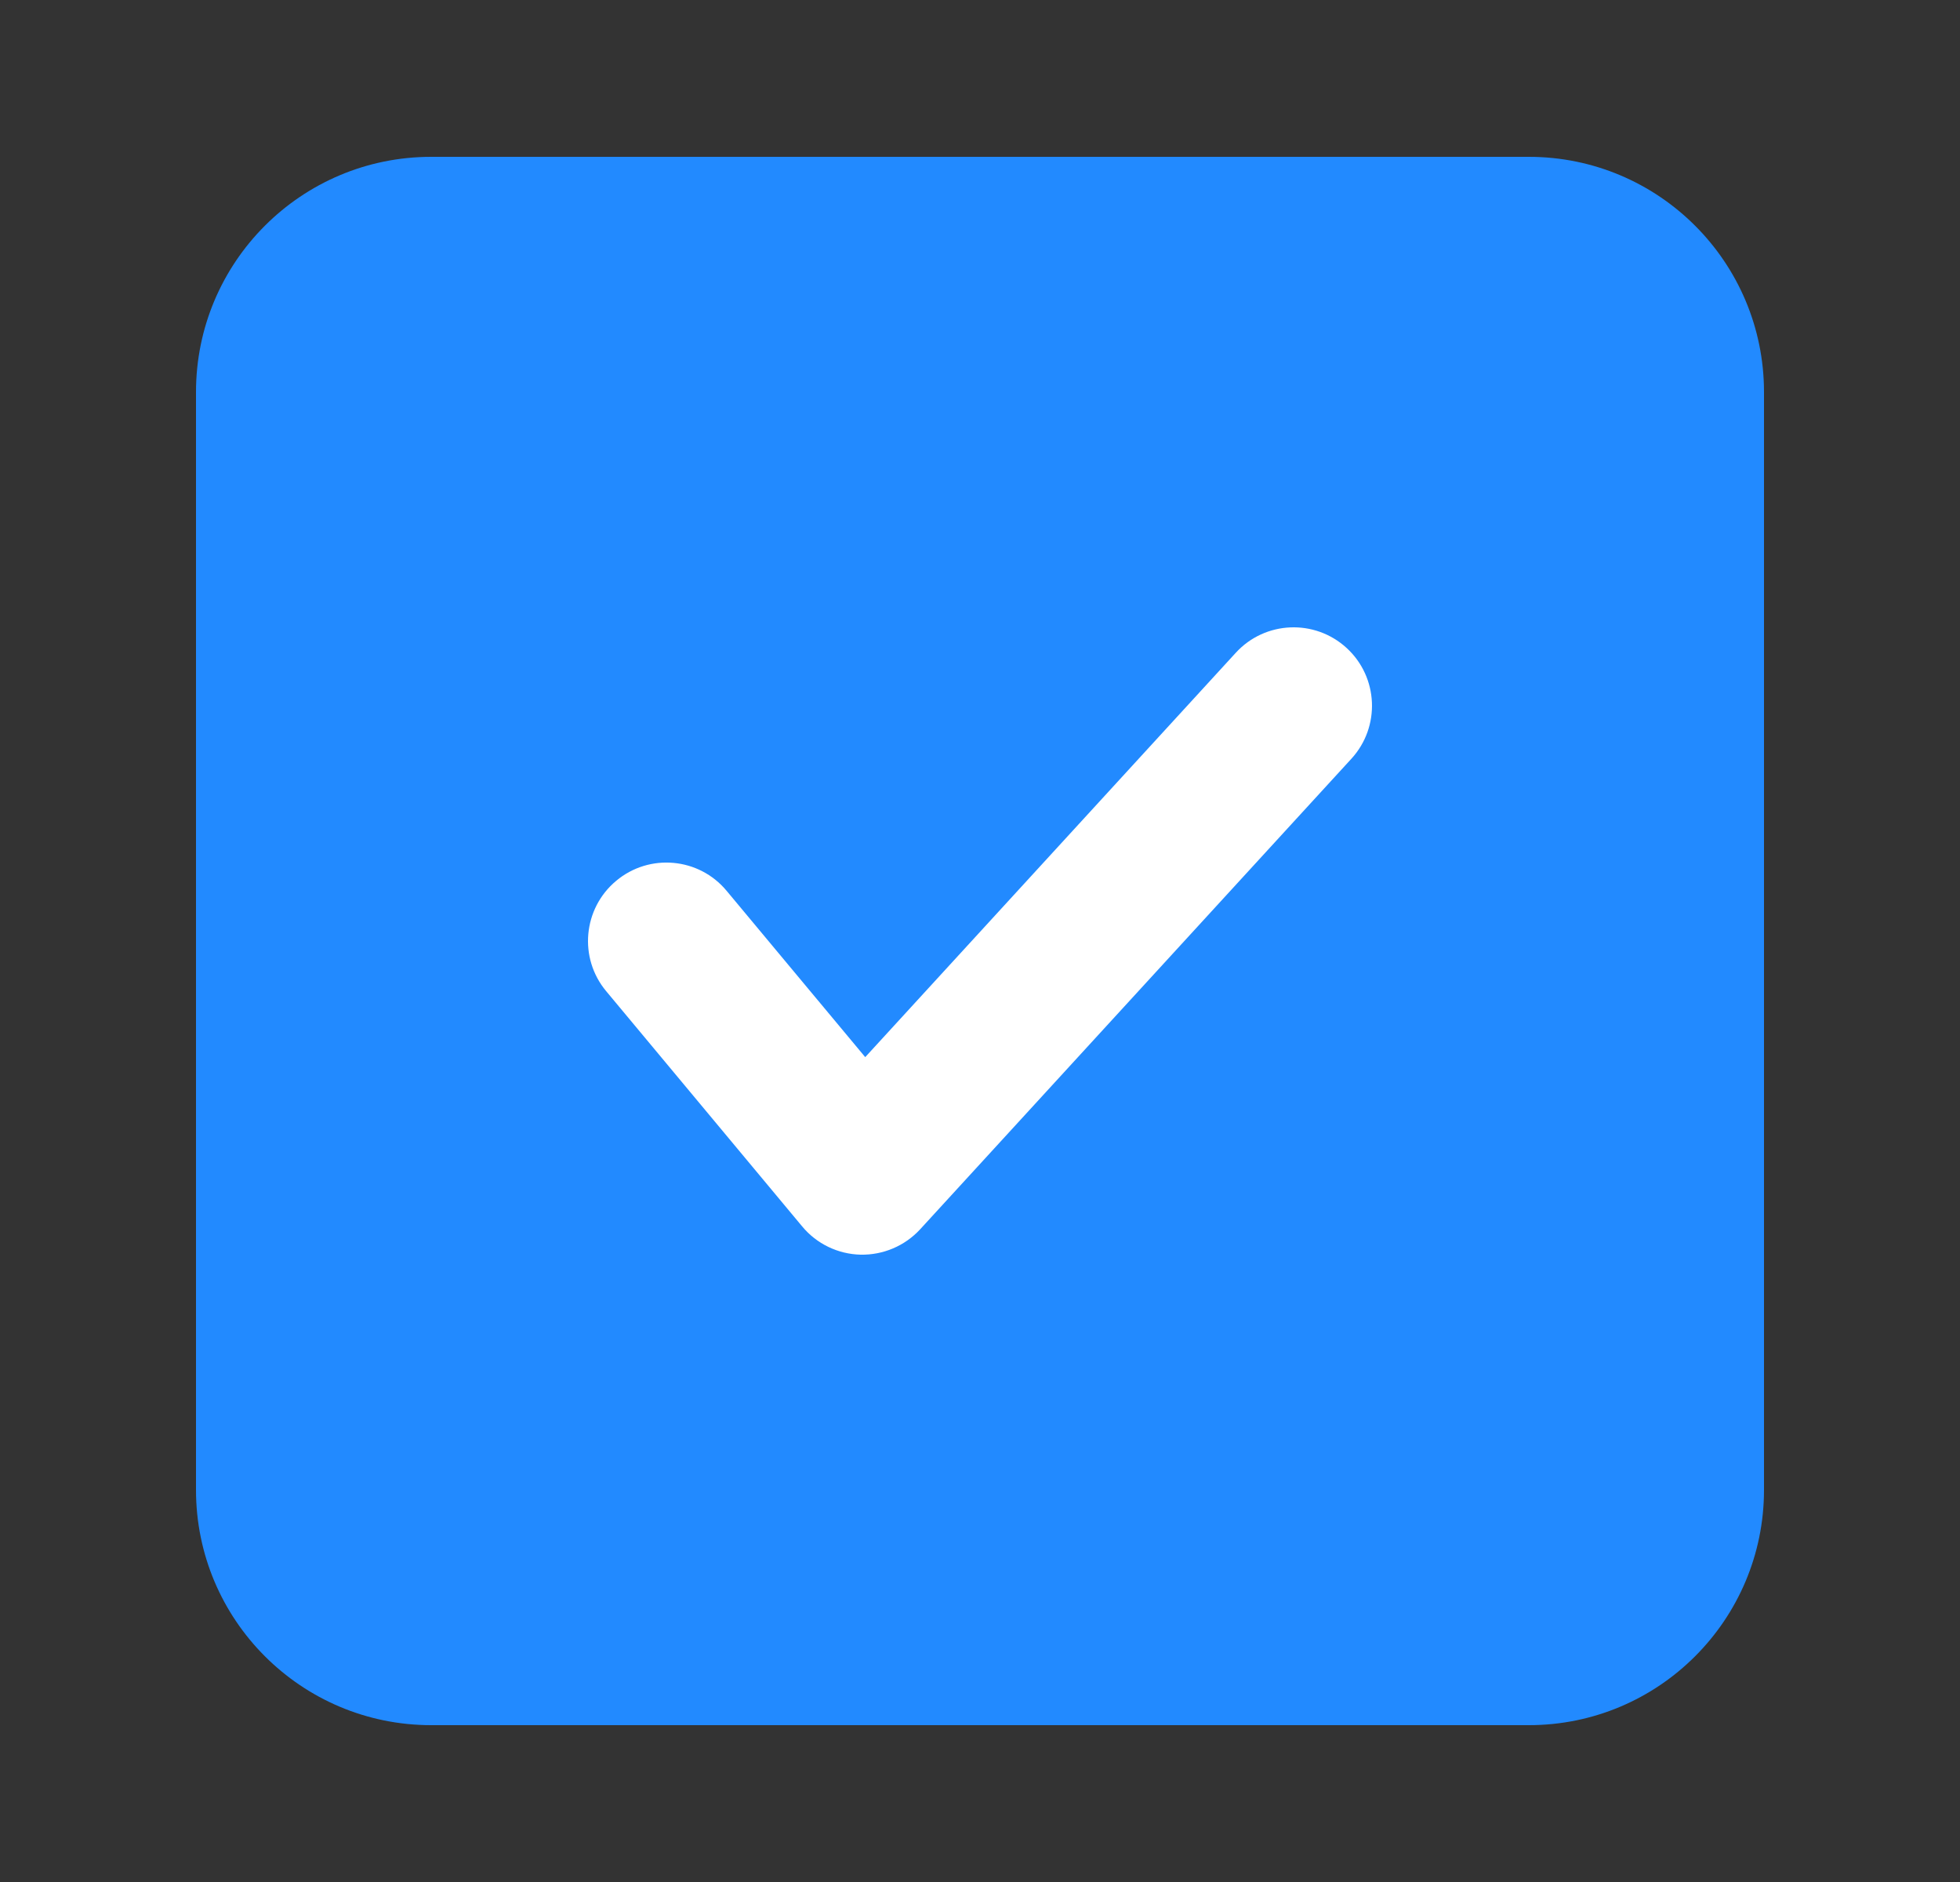
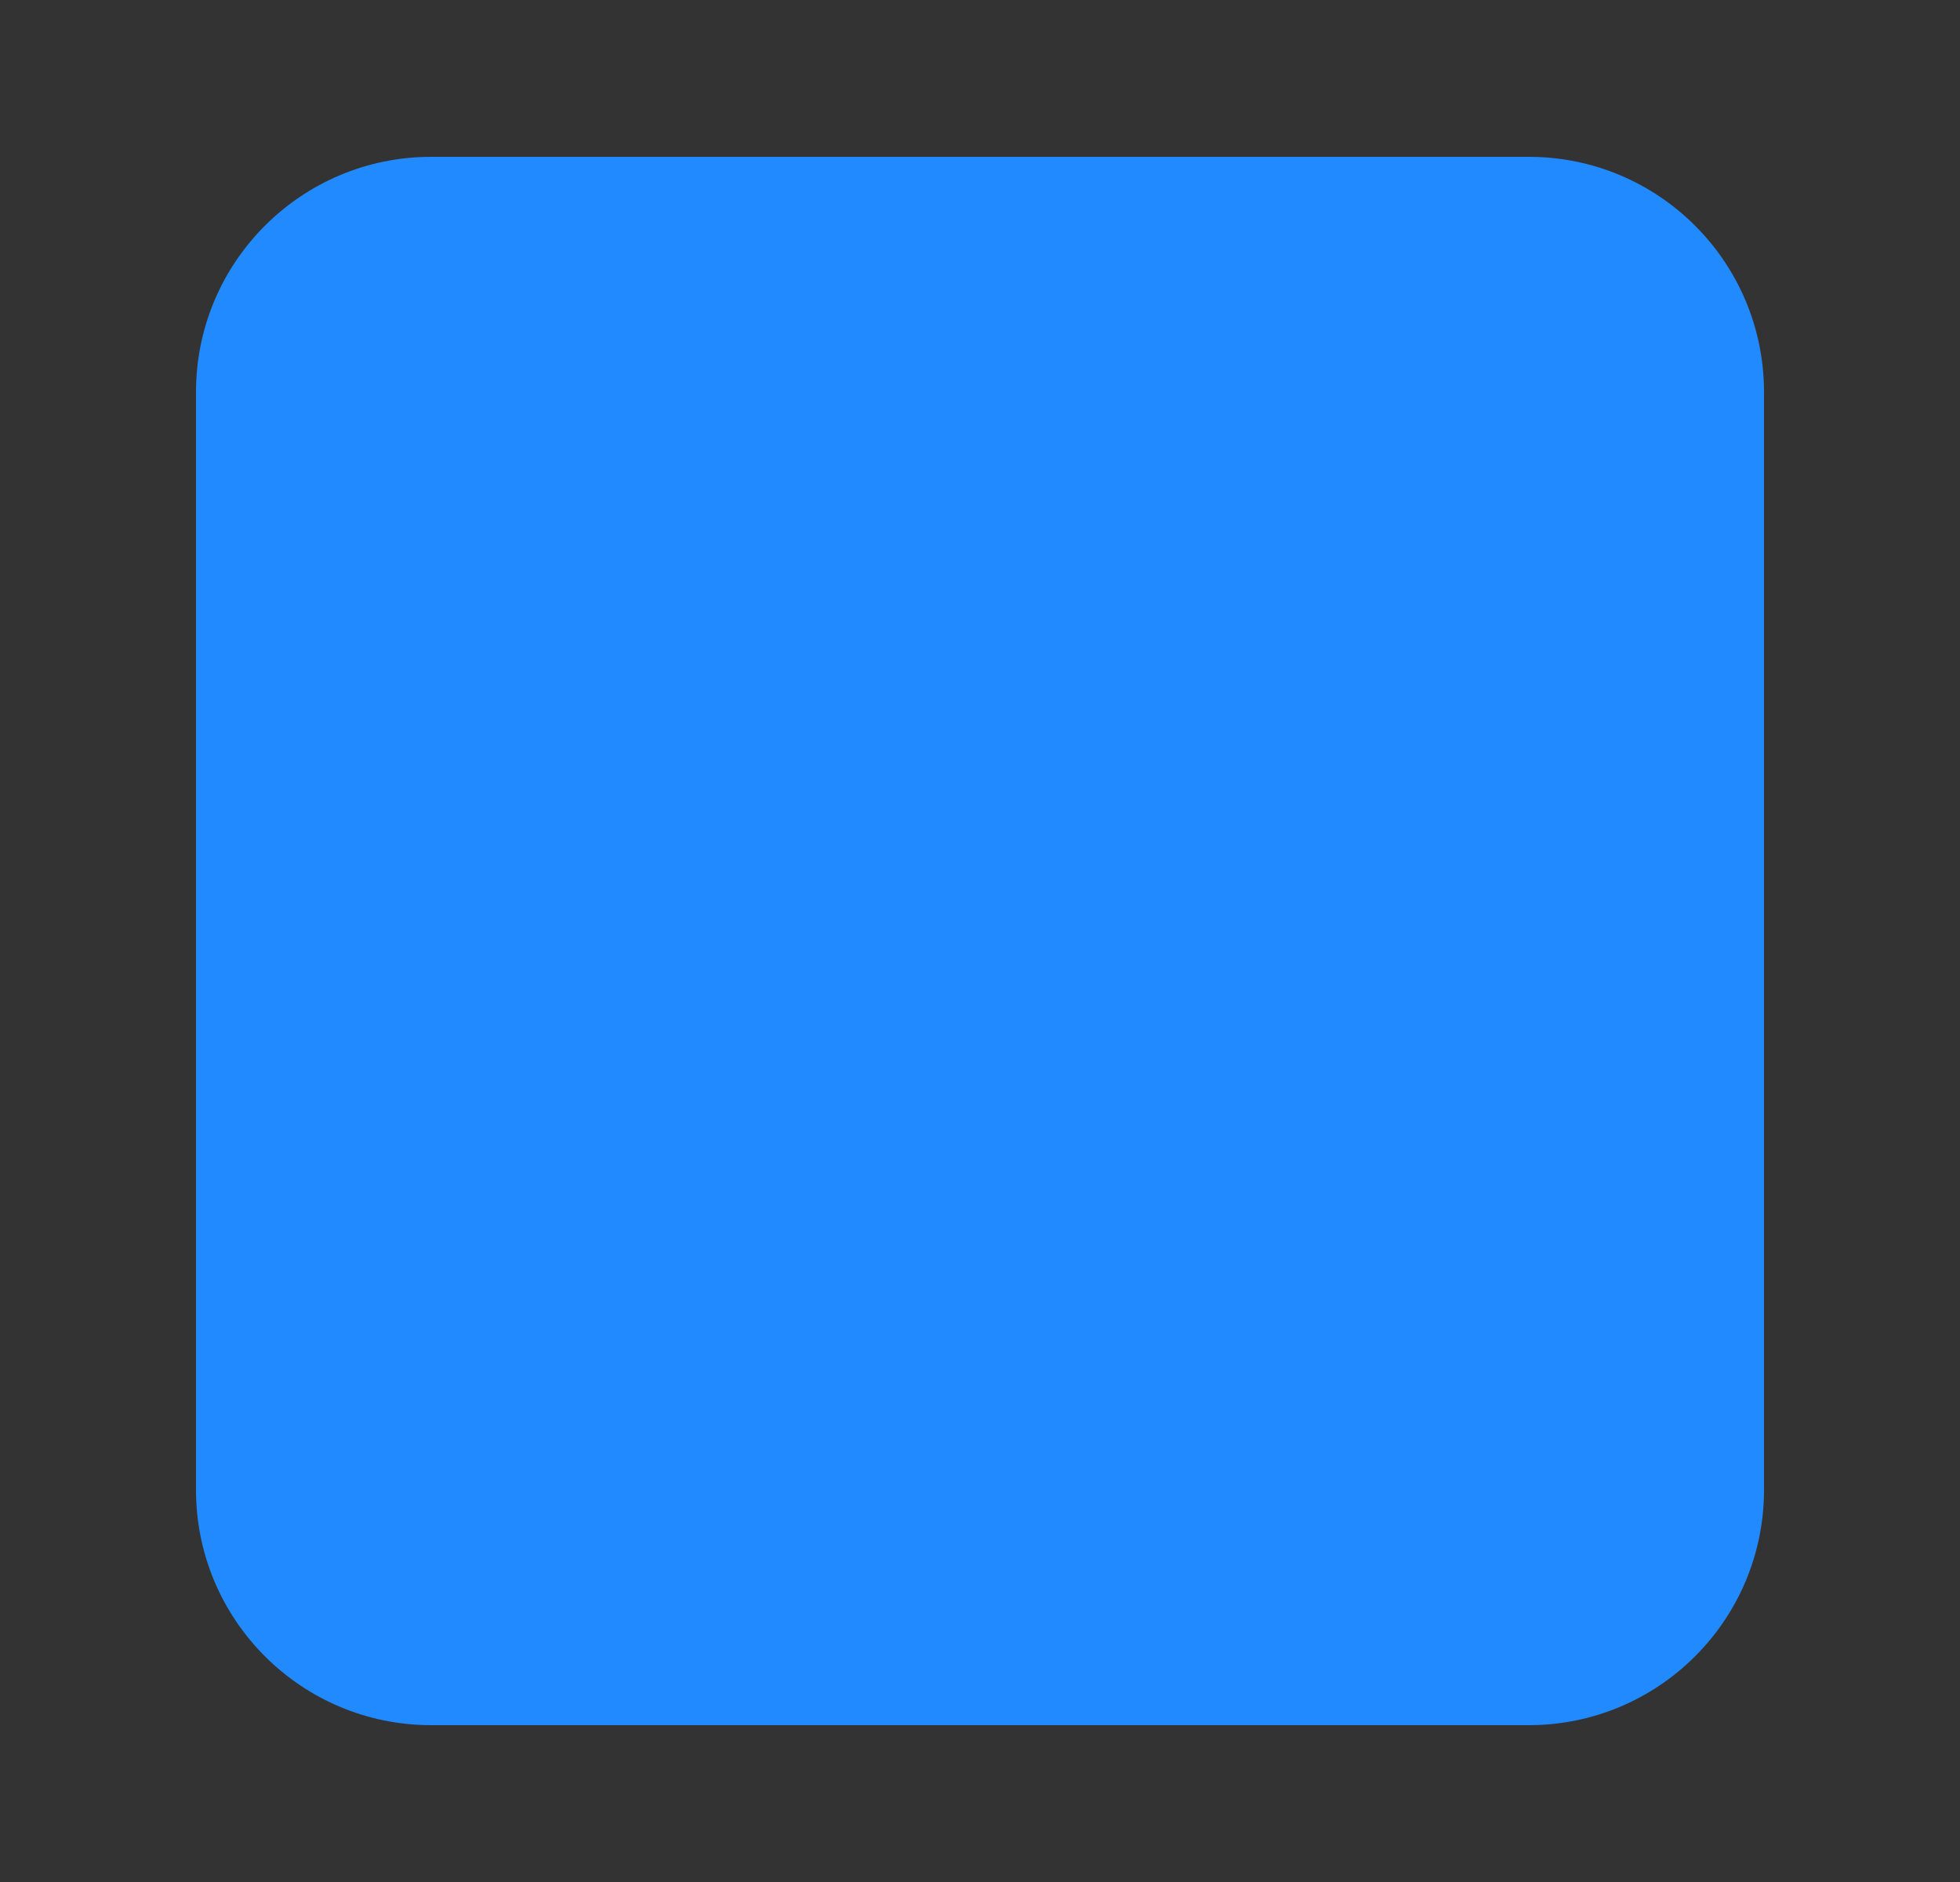
<svg xmlns="http://www.w3.org/2000/svg" width="25" height="24" viewBox="0 0 25 24" fill="none">
  <rect x="0" y="0" width="25" height="24" fill="#333333" stroke="none" />
  <path fill-rule="evenodd" clip-rule="evenodd" d="M19.5 2H5.5C3.843 2 2.5 3.343 2.5 5V19C2.5 20.657 3.843 22 5.5 22H19.5C21.157 22 22.5 20.657 22.5 19V5C22.5 3.343 21.157 2 19.5 2Z" fill="#228AFF" />
-   <path fill-rule="evenodd" clip-rule="evenodd" d="M17.237 9.676C17.61 9.269 17.583 8.636 17.176 8.263C16.769 7.89 16.136 7.917 15.763 8.324L11.036 13.481L9.268 11.36C8.915 10.935 8.284 10.878 7.86 11.232C7.436 11.585 7.378 12.216 7.732 12.64L10.232 15.64C10.416 15.862 10.688 15.993 10.976 16C11.265 16.006 11.542 15.888 11.737 15.676L17.237 9.676Z" fill="white" />
</svg>